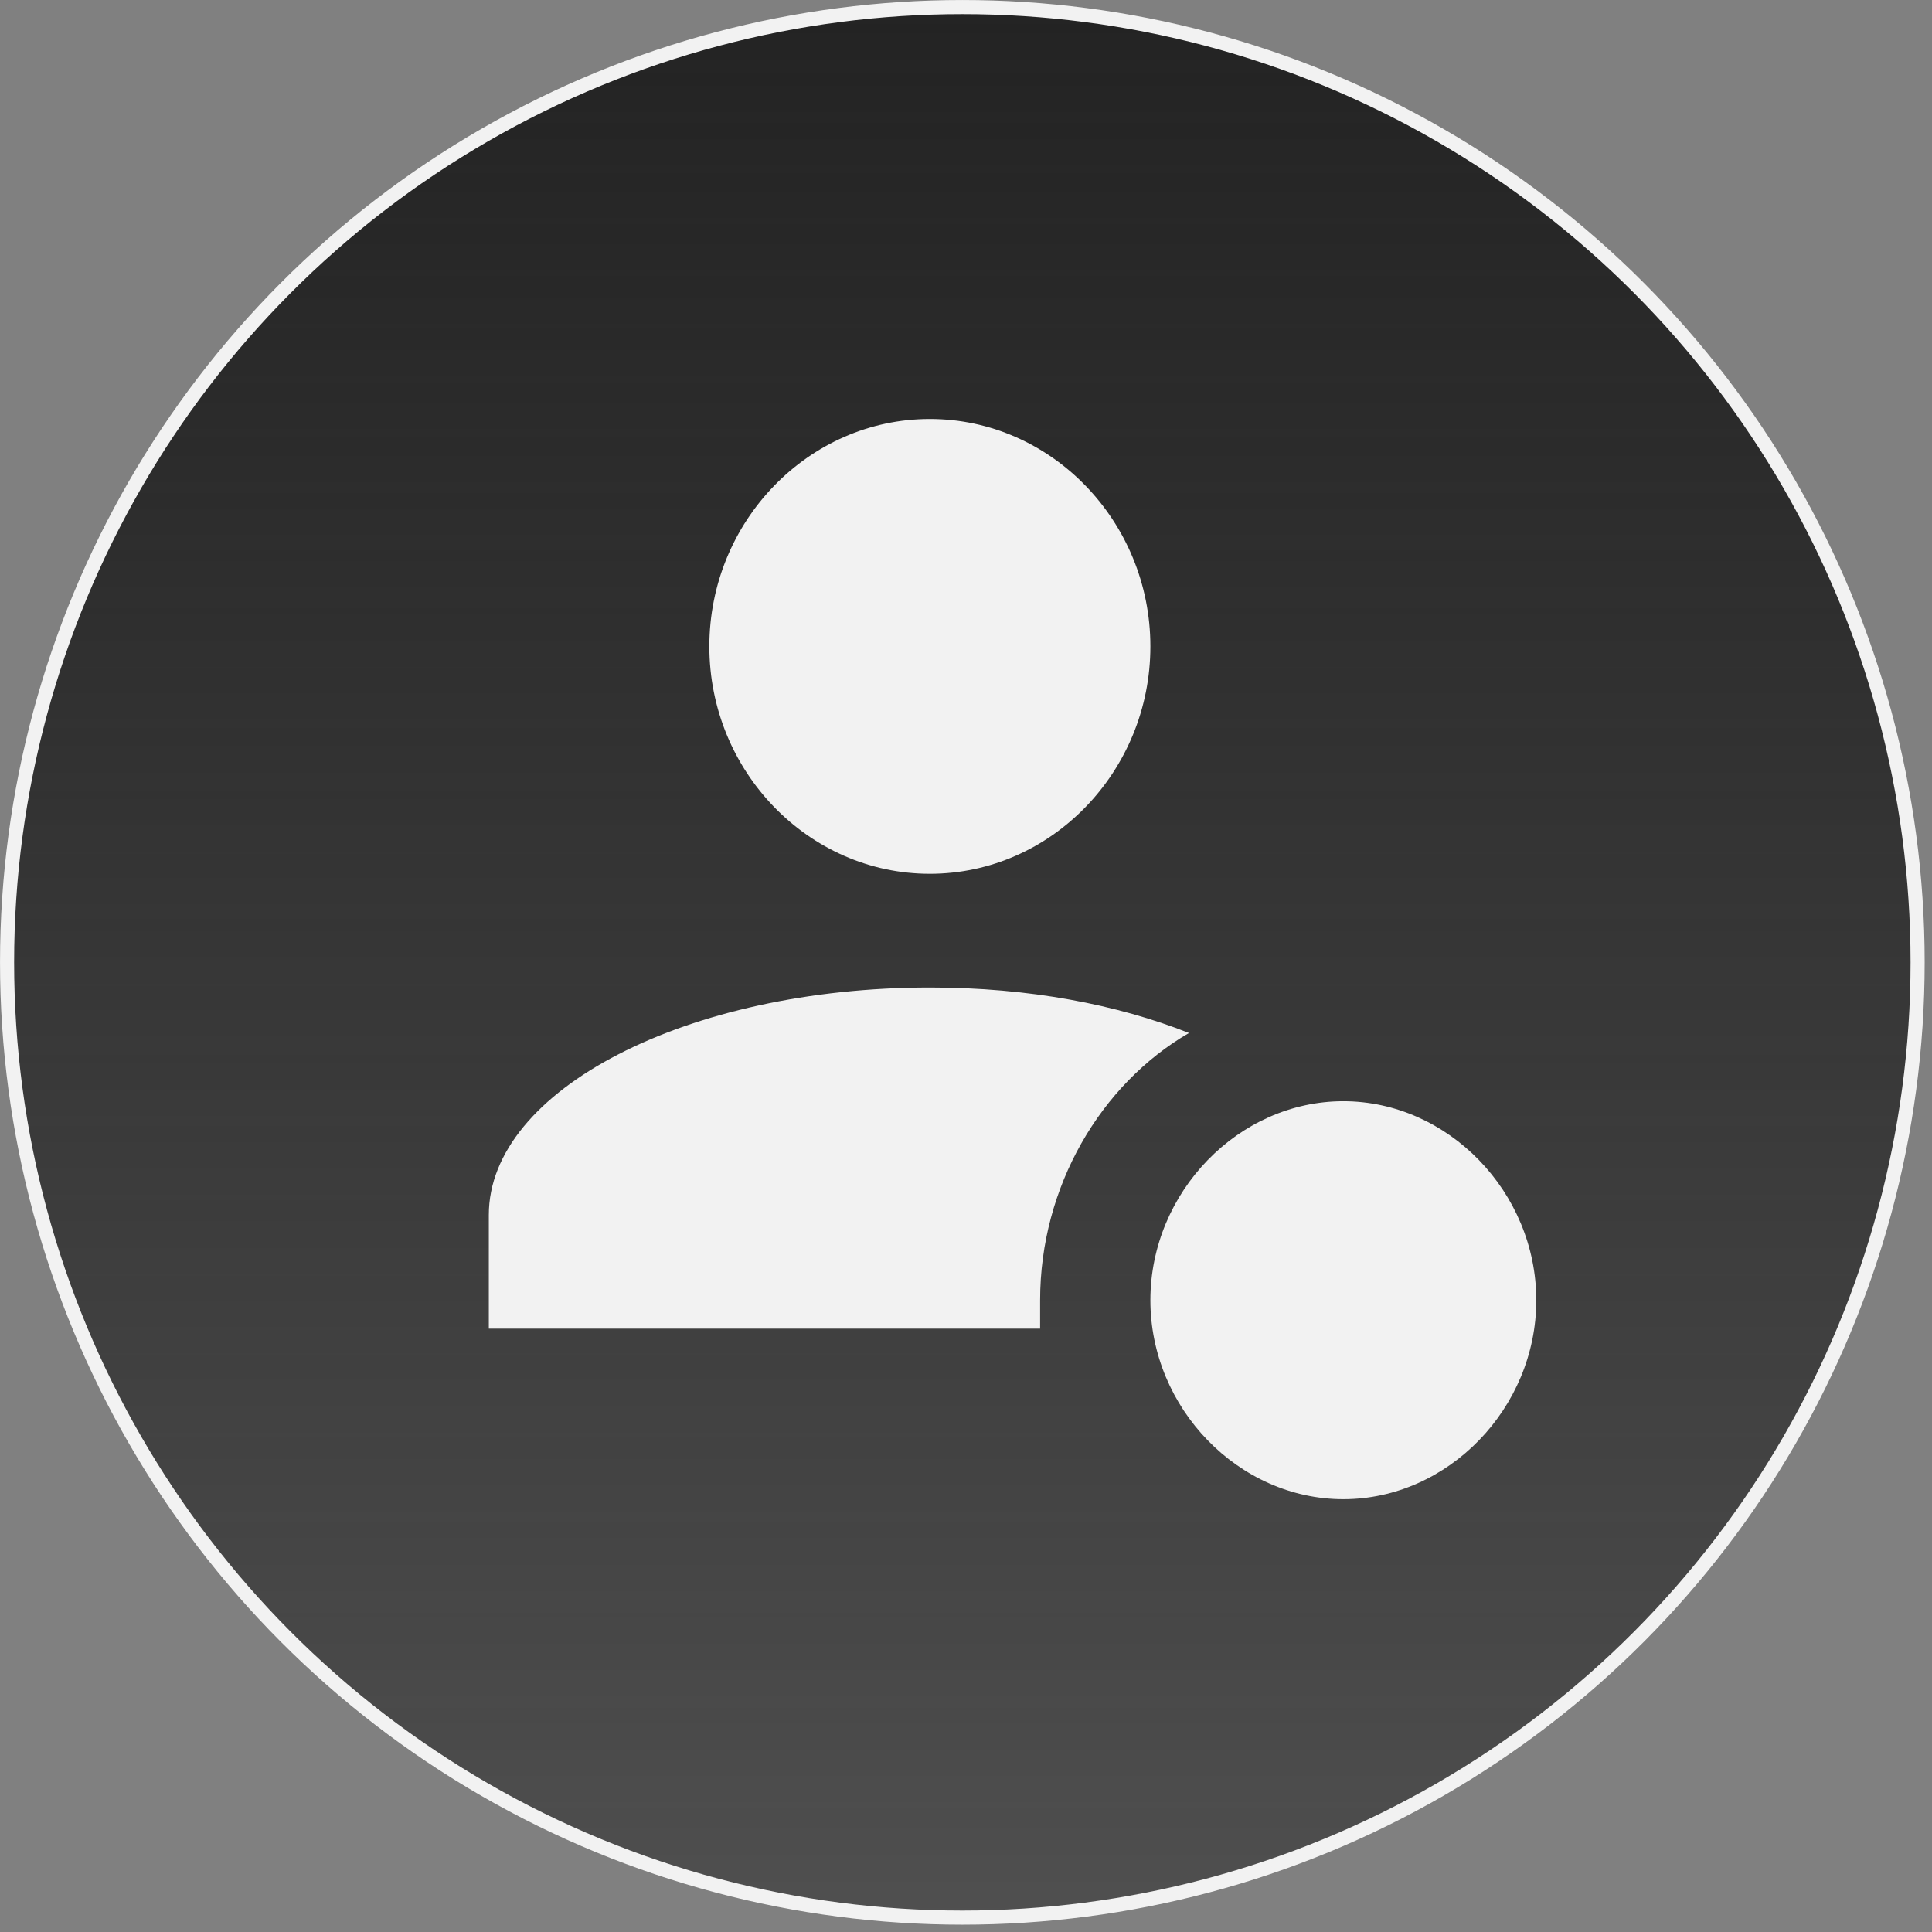
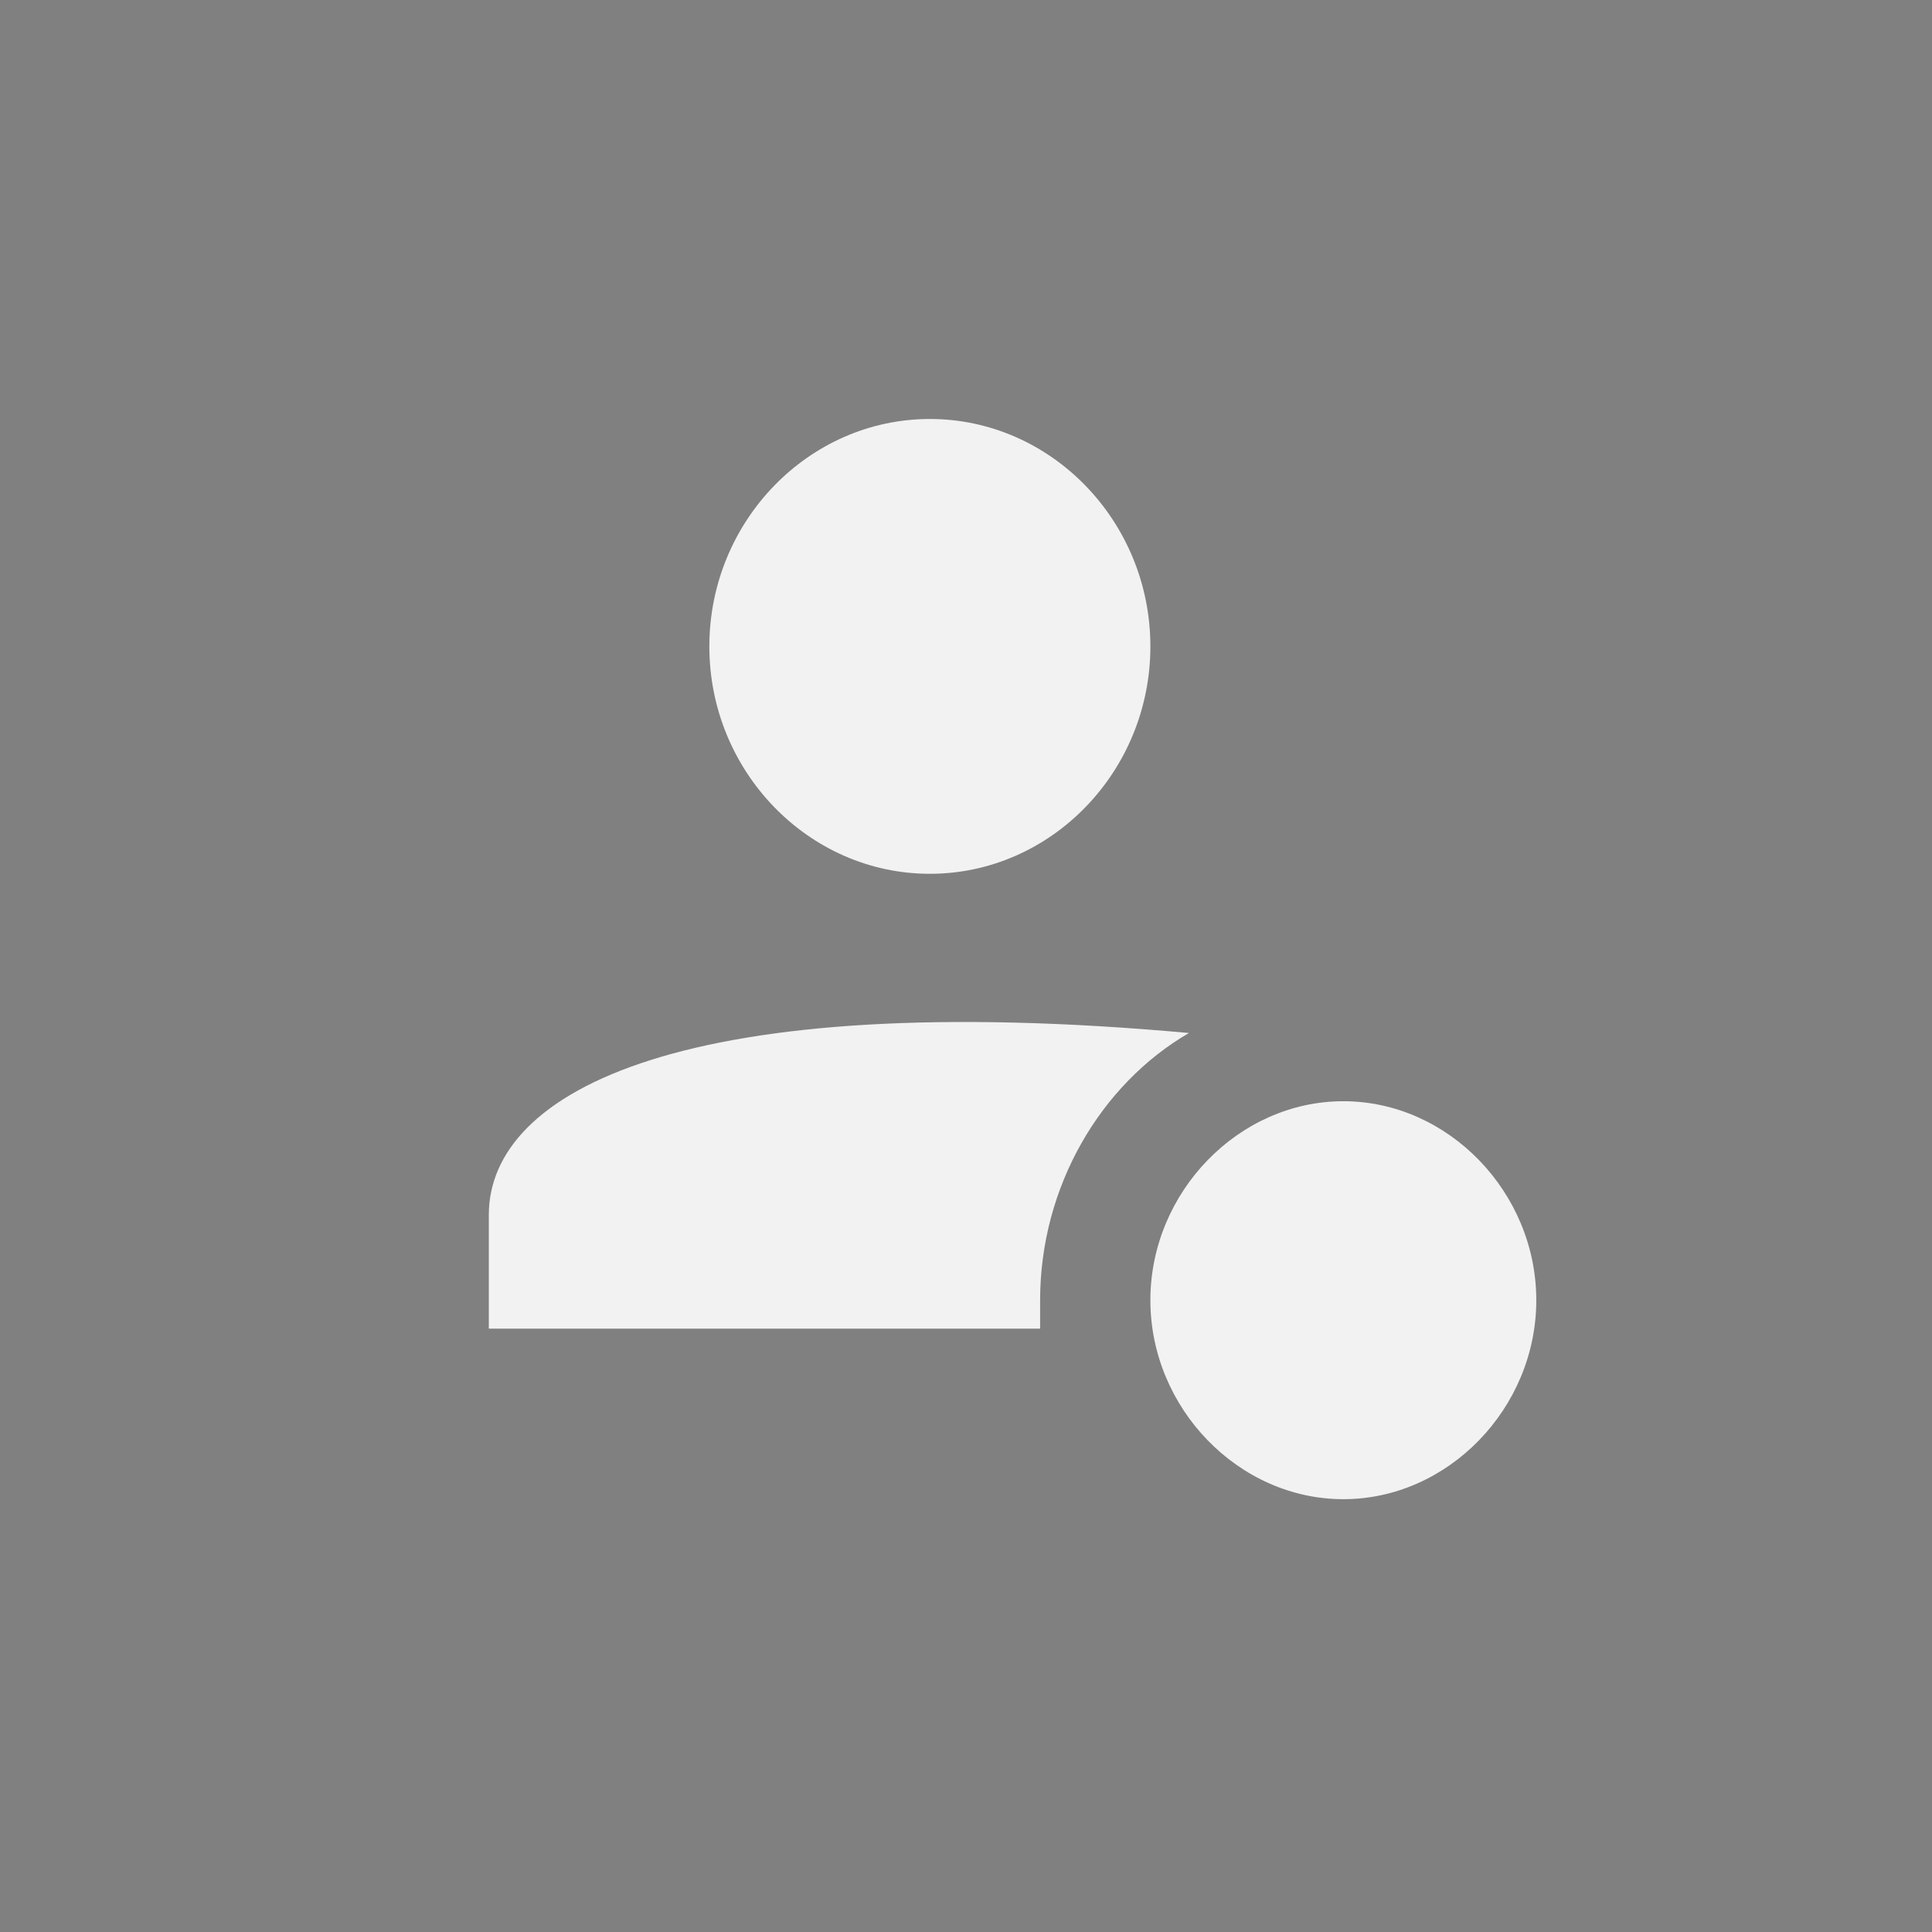
<svg xmlns="http://www.w3.org/2000/svg" width="83" height="83" viewBox="0 0 83 83" fill="none">
  <rect x="0" y="0" width="83" height="83" fill="#808080" stroke="none" />
-   <circle cx="41.343" cy="41.343" r="41.039" fill="url(#paint0_linear_103_749)" stroke="#F2F2F2" stroke-width="0.606" />
-   <path d="M44.684 55.858C44.684 50.973 47.289 46.577 51.079 44.378C48 43.157 44.211 42.424 39.947 42.424C29.526 42.424 21 46.821 21 52.194V57.079H44.684V55.858ZM57.711 47.309C53.211 47.309 49.421 51.217 49.421 55.858C49.421 60.498 53.211 64.406 57.711 64.406C62.211 64.406 66 60.498 66 55.858C66 51.217 62.211 47.309 57.711 47.309ZM49.421 27.77C49.421 33.143 45.158 37.539 39.947 37.539C34.737 37.539 30.474 33.143 30.474 27.77C30.474 22.396 34.737 18 39.947 18C45.158 18 49.421 22.396 49.421 27.77Z" fill="#F2F2F2" />
+   <path d="M44.684 55.858C44.684 50.973 47.289 46.577 51.079 44.378C29.526 42.424 21 46.821 21 52.194V57.079H44.684V55.858ZM57.711 47.309C53.211 47.309 49.421 51.217 49.421 55.858C49.421 60.498 53.211 64.406 57.711 64.406C62.211 64.406 66 60.498 66 55.858C66 51.217 62.211 47.309 57.711 47.309ZM49.421 27.77C49.421 33.143 45.158 37.539 39.947 37.539C34.737 37.539 30.474 33.143 30.474 27.77C30.474 22.396 34.737 18 39.947 18C45.158 18 49.421 22.396 49.421 27.77Z" fill="#F2F2F2" />
  <defs>
    <linearGradient id="paint0_linear_103_749" x1="41.343" y1="0" x2="41.343" y2="144.648" gradientUnits="userSpaceOnUse">
      <stop stop-color="#232323" />
      <stop offset="1" stop-opacity="0" />
    </linearGradient>
  </defs>
</svg>